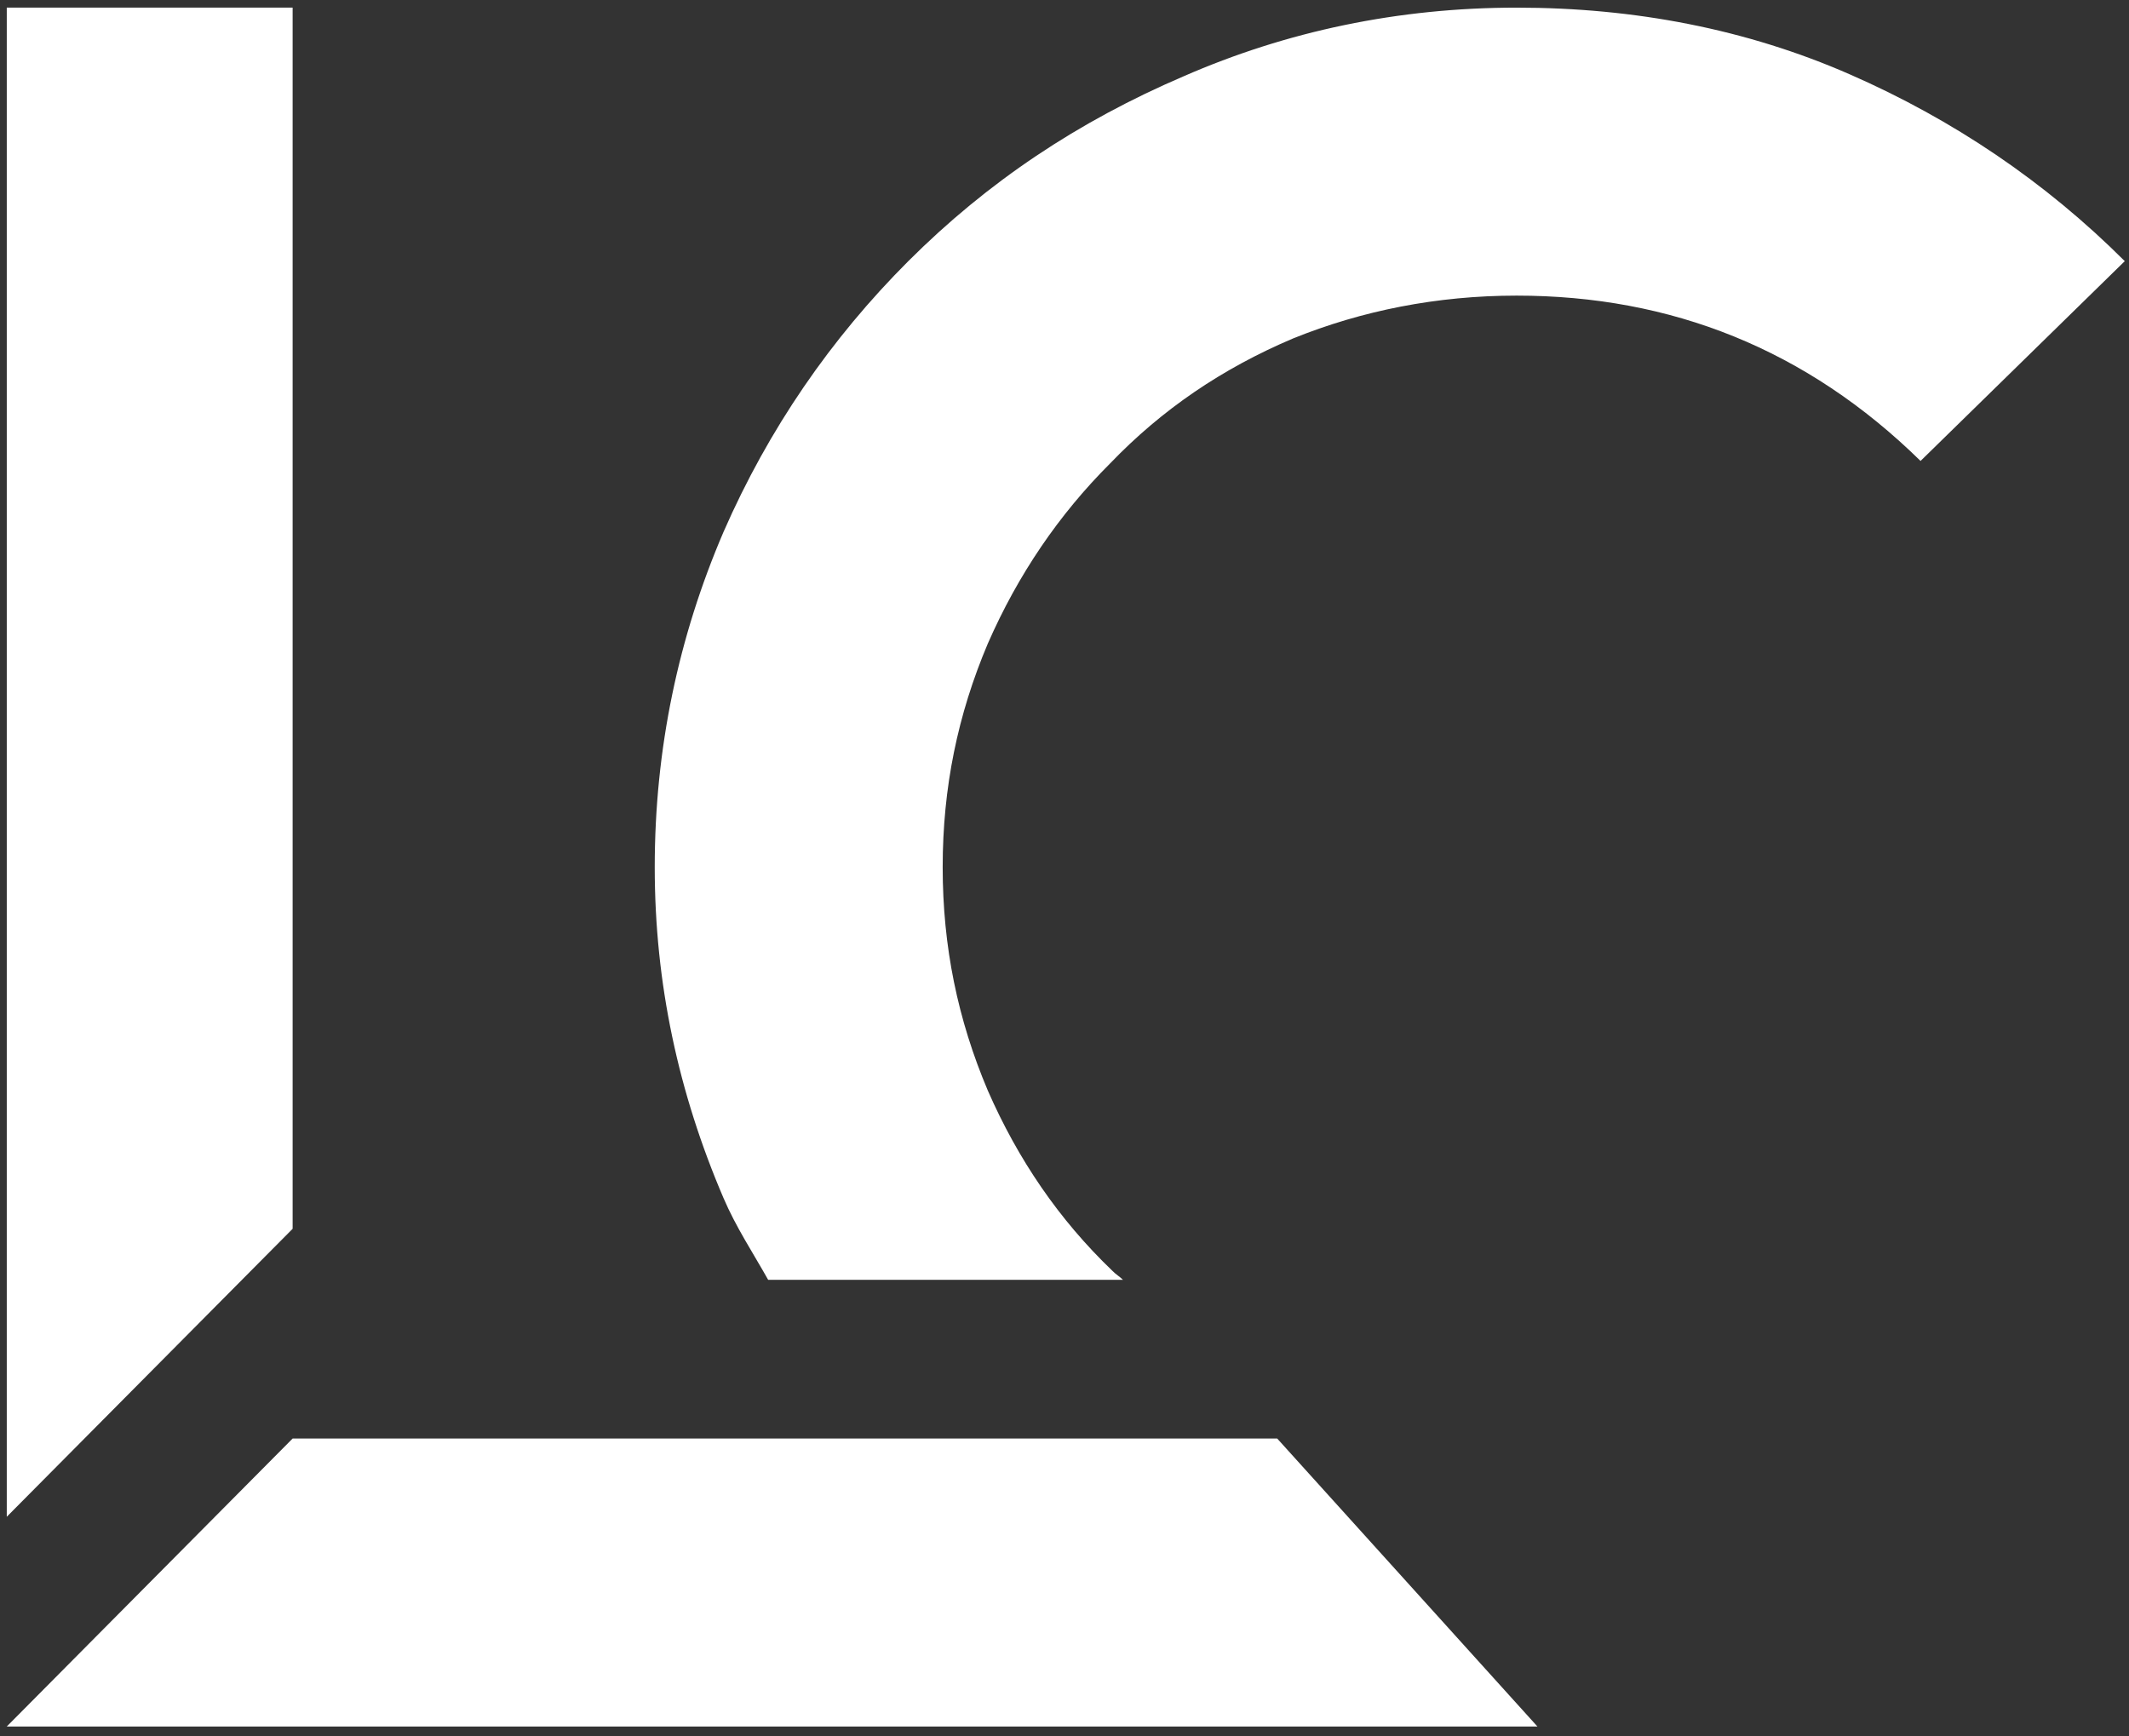
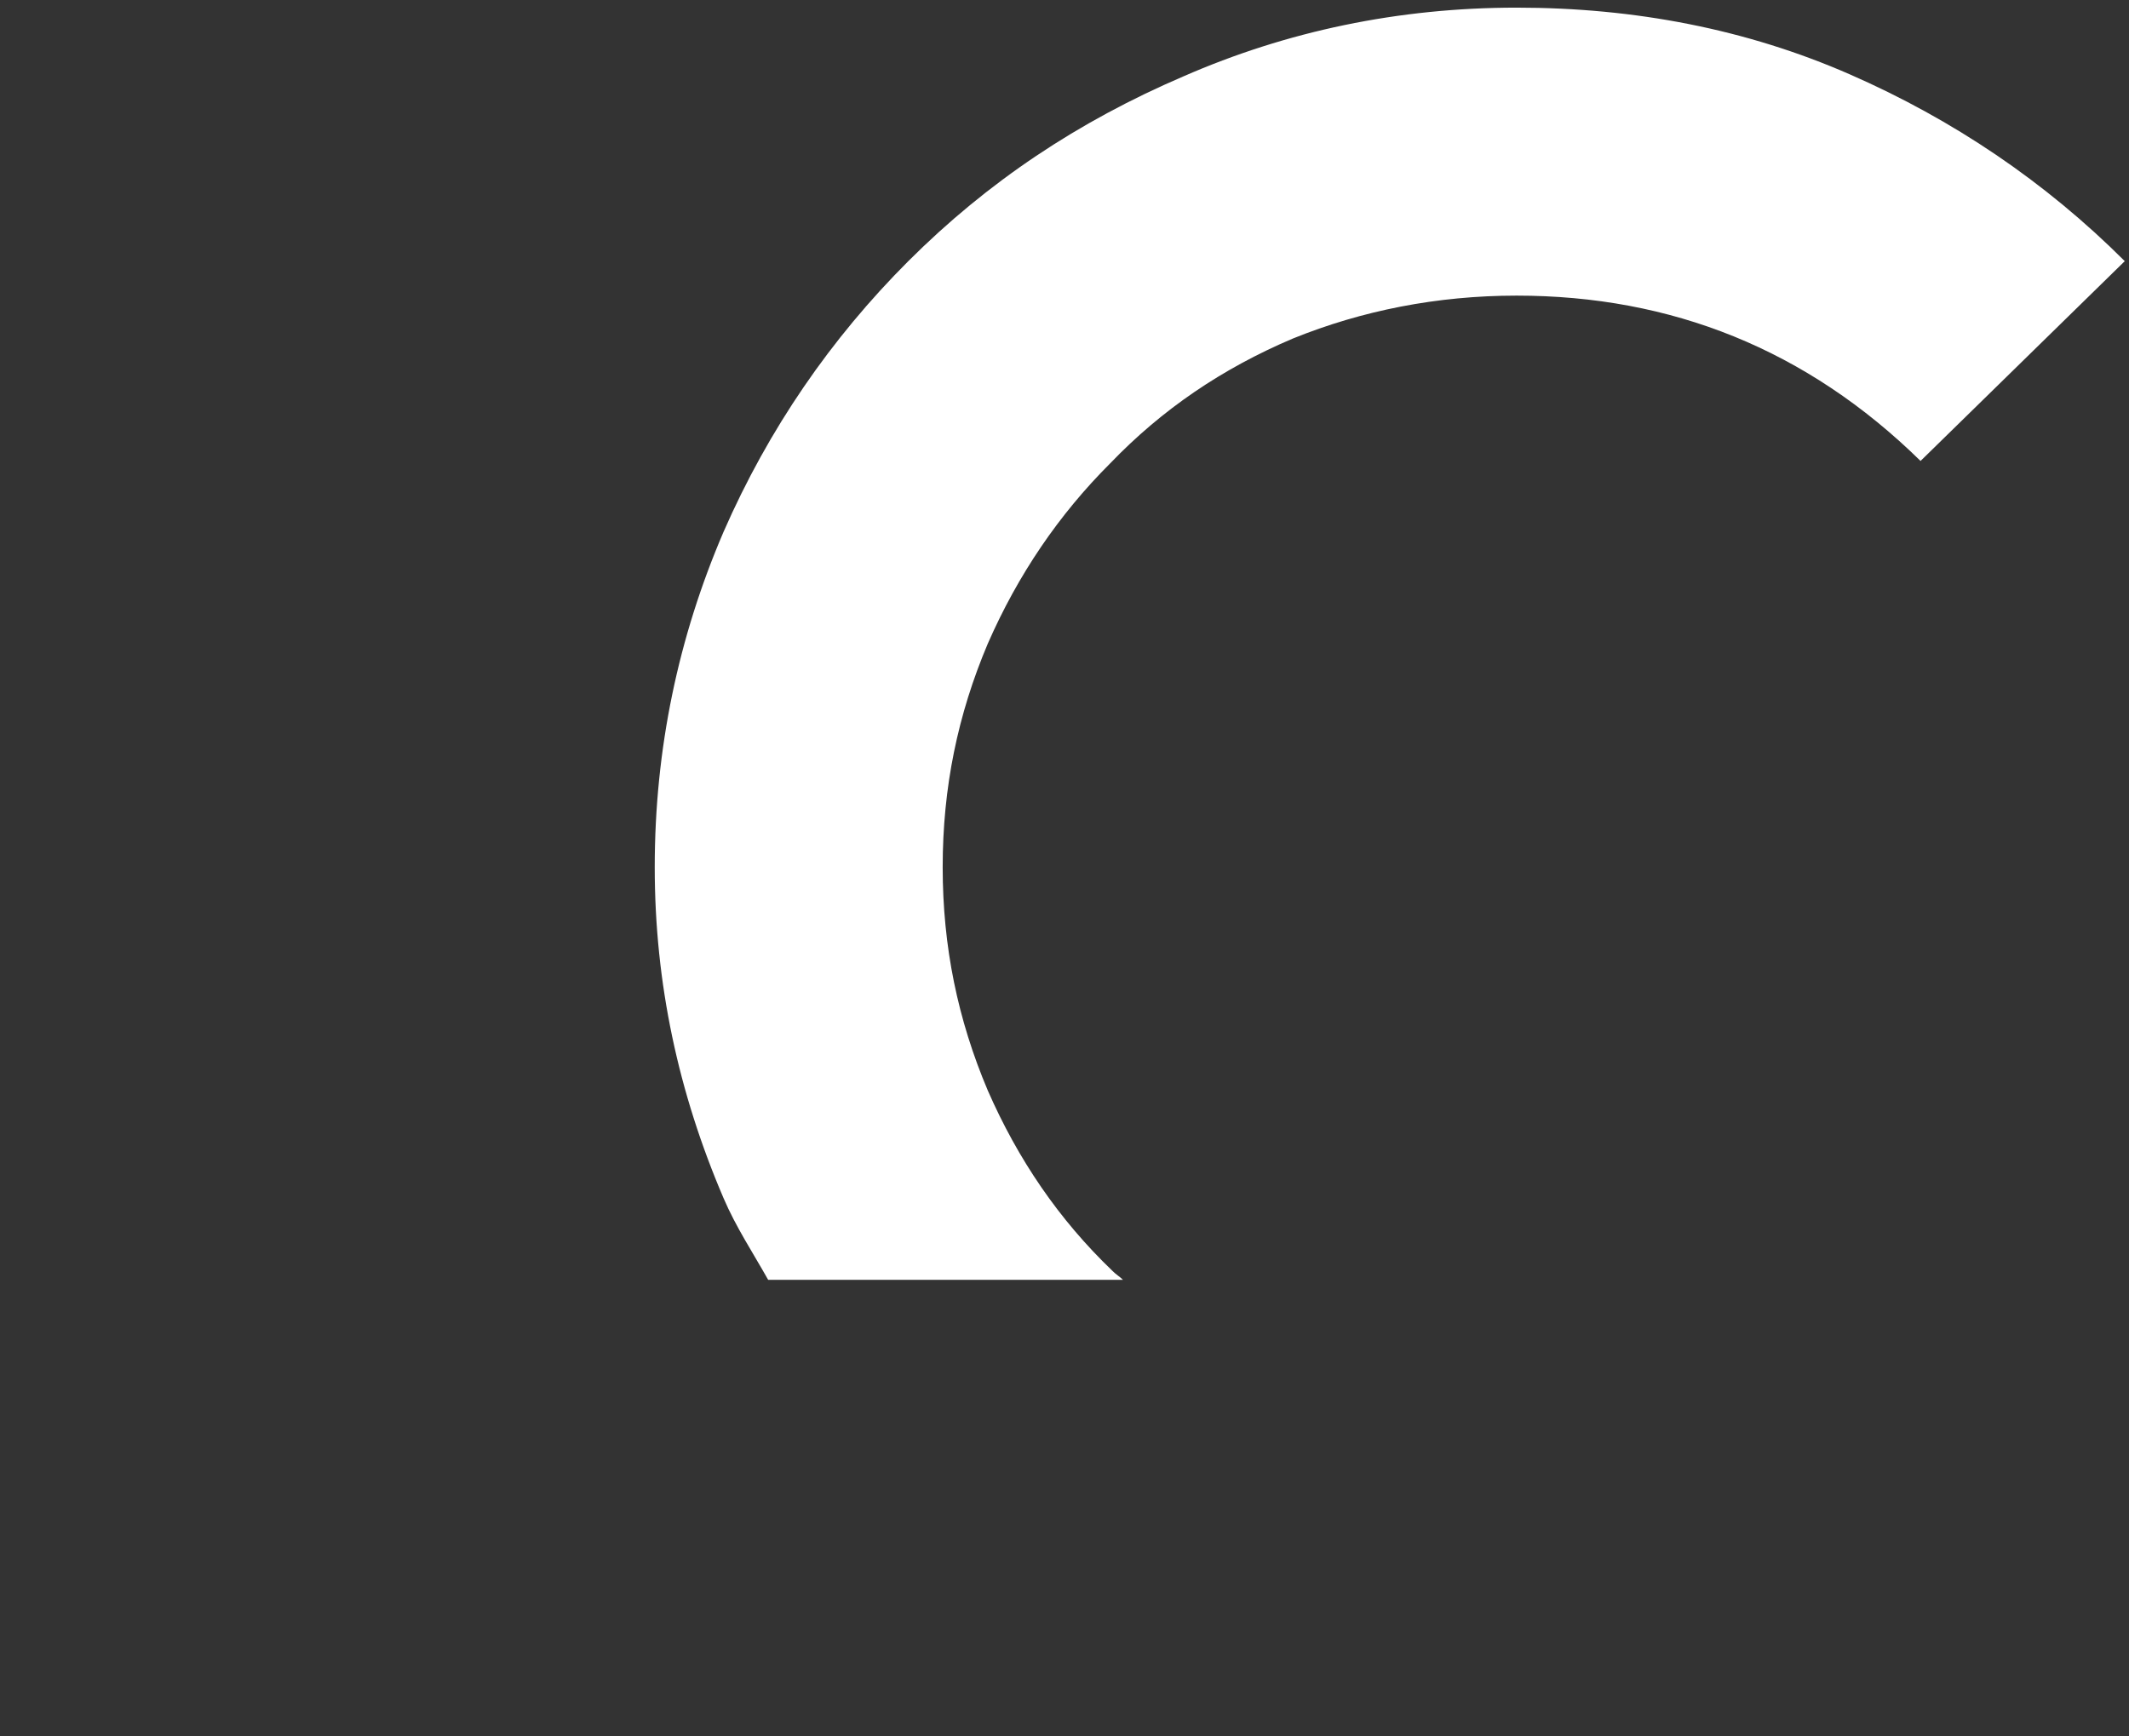
<svg xmlns="http://www.w3.org/2000/svg" id="Ebene_1" data-name="Ebene 1" version="1.1" viewBox="0 0 90.595 73.89">
  <rect x="0" y="0" width="90.595" height="73.89" fill="#333333" stroke="none" />
  <defs>
    <style>
      .cls-1 {
        fill: #fff;
        stroke-width: 0px;
      }
    </style>
  </defs>
  <path class="cls-1" d="M32.689,54.474h15.098c-.14-.139-.309-.236-.446-.379-2.286-2.189-4.025-4.751-5.306-7.677-1.281-3.023-1.921-6.128-1.921-9.509,0-3.388.64-6.493,1.921-9.517,1.281-2.926,3.019-5.488,5.213-7.677,2.197-2.286,4.755-4.029,7.774-5.309,2.926-1.184,6.128-1.824,9.513-1.824,6.583,0,12.346,2.286,17.19,7.037l8.69-8.504c-3.384-3.381-7.316-6.032-11.706-7.953-4.39-1.921-9.148-2.837-14.174-2.837-5.03,0-9.788,1.005-14.178,2.926-4.479,1.921-8.321,4.483-11.706,7.864-3.291,3.291-5.942,7.134-7.864,11.527-1.921,4.475-2.926,9.234-2.926,14.268,0,4.937,1.005,9.598,2.926,14.081.534,1.247,1.256,2.333,1.902,3.485h0Z" />
-   <path class="cls-1" d="M12.452.324v51.977L.288,64.558V.324h12.164ZM54.349,61.228l11.073,12.257H.288l12.164-12.257h41.897Z" />
</svg>